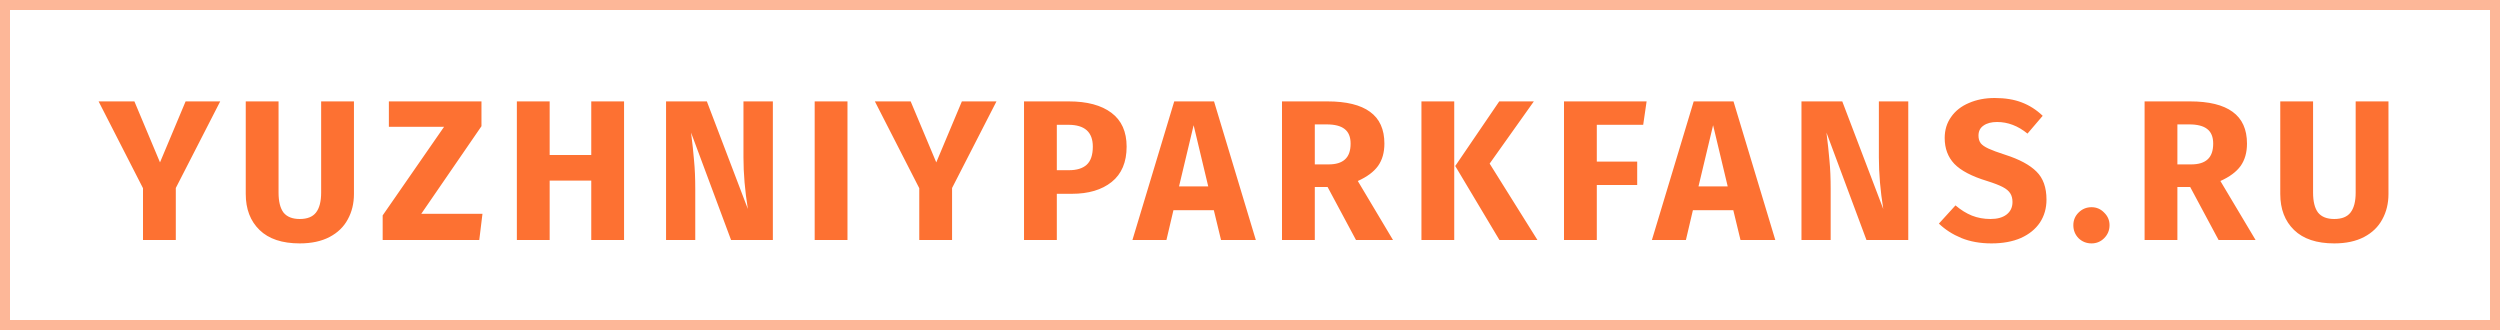
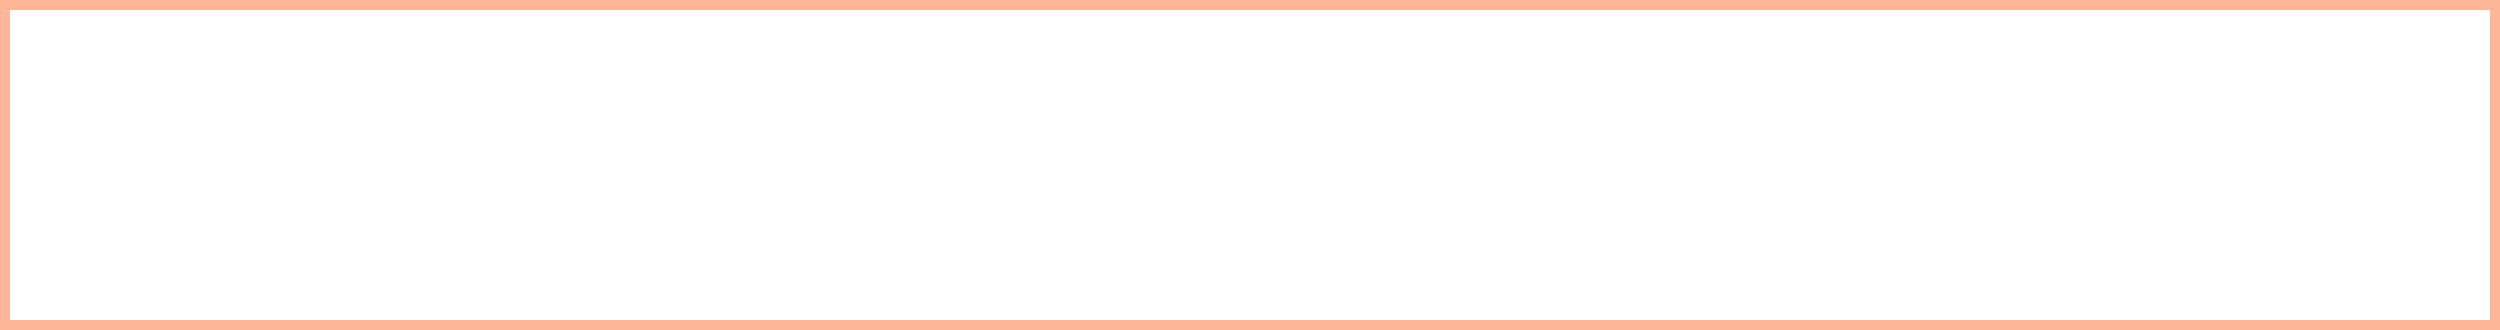
<svg xmlns="http://www.w3.org/2000/svg" width="250" height="33" viewBox="0 0 250 33" fill="none">
  <rect opacity="0.5" x="0.5" y="0.5" width="249" height="32" stroke="#FD7132" />
-   <path d="M22.02 10.14L17.58 18.8V24H14.3V18.82L9.86 10.14H13.44L16 16.24L18.56 10.14H22.02ZM35.395 19.4C35.395 20.347 35.188 21.193 34.775 21.94C34.375 22.687 33.768 23.273 32.955 23.7C32.142 24.127 31.148 24.34 29.975 24.34C28.215 24.34 26.875 23.893 25.955 23C25.035 22.107 24.575 20.907 24.575 19.4V10.14H27.855V19.26C27.855 20.153 28.022 20.82 28.355 21.26C28.702 21.687 29.242 21.9 29.975 21.9C30.722 21.9 31.262 21.687 31.595 21.26C31.942 20.82 32.115 20.153 32.115 19.26V10.14H35.395V19.4ZM48.147 10.14V12.62L42.127 21.38H48.247L47.927 24H38.267V21.54L44.407 12.68H38.887V10.14H48.147ZM59.126 24V18.06H54.966V24H51.686V10.14H54.966V15.5H59.126V10.14H62.406V24H59.126ZM77.286 24H73.106L69.106 13.26C69.24 14.313 69.34 15.247 69.406 16.06C69.486 16.86 69.526 17.813 69.526 18.92V24H66.606V10.14H70.686L74.786 20.9C74.493 19.073 74.346 17.353 74.346 15.74V10.14H77.286V24ZM84.748 10.14V24H81.468V10.14H84.748ZM99.647 10.14L95.207 18.8V24H91.927V18.82L87.487 10.14H91.067L93.627 16.24L96.187 10.14H99.647ZM106.882 10.14C108.709 10.14 110.129 10.52 111.142 11.28C112.156 12.04 112.662 13.167 112.662 14.66C112.662 16.22 112.162 17.4 111.162 18.2C110.176 18.987 108.849 19.38 107.182 19.38H105.682V24H102.402V10.14H106.882ZM106.902 17.02C107.676 17.02 108.262 16.84 108.662 16.48C109.076 16.107 109.282 15.5 109.282 14.66C109.282 13.207 108.469 12.48 106.842 12.48H105.682V17.02H106.902ZM122.103 24L121.383 21.02H117.343L116.643 24H113.243L117.423 10.14H121.403L125.583 24H122.103ZM117.903 18.64H120.823L119.363 12.52L117.903 18.64ZM132.76 18.7H131.48V24H128.2V10.14H132.74C134.633 10.14 136.053 10.487 137 11.18C137.96 11.873 138.44 12.933 138.44 14.36C138.44 15.253 138.227 16 137.8 16.6C137.373 17.187 136.7 17.687 135.78 18.1L139.3 24H135.6L132.76 18.7ZM131.48 16.44H132.86C133.593 16.44 134.14 16.273 134.5 15.94C134.873 15.607 135.06 15.08 135.06 14.36C135.06 13.693 134.86 13.207 134.46 12.9C134.073 12.593 133.473 12.44 132.66 12.44H131.48V16.44ZM145.424 10.14V24H142.144V10.14H145.424ZM153.384 10.14L148.964 16.36L153.744 24H149.944L145.524 16.6L149.924 10.14H153.384ZM156.4 24V10.14H164.66L164.32 12.48H159.68V16.16H163.72V18.5H159.68V24H156.4ZM174.05 24L173.33 21.02H169.29L168.59 24H165.19L169.37 10.14H173.35L177.53 24H174.05ZM169.85 18.64H172.77L171.31 12.52L169.85 18.64ZM190.827 24H186.647L182.647 13.26C182.78 14.313 182.88 15.247 182.947 16.06C183.027 16.86 183.067 17.813 183.067 18.92V24H180.147V10.14H184.227L188.327 20.9C188.034 19.073 187.887 17.353 187.887 15.74V10.14H190.827V24ZM199.469 9.8C200.509 9.8 201.409 9.947 202.169 10.24C202.942 10.533 203.642 10.98 204.269 11.58L202.749 13.36C201.802 12.587 200.789 12.2 199.709 12.2C199.135 12.2 198.682 12.32 198.349 12.56C198.015 12.787 197.849 13.12 197.849 13.56C197.849 13.867 197.922 14.12 198.069 14.32C198.215 14.507 198.475 14.687 198.849 14.86C199.222 15.033 199.782 15.24 200.529 15.48C201.942 15.933 202.982 16.493 203.649 17.16C204.315 17.813 204.649 18.747 204.649 19.96C204.649 20.827 204.429 21.593 203.989 22.26C203.549 22.913 202.915 23.427 202.089 23.8C201.262 24.16 200.282 24.34 199.149 24.34C198.015 24.34 197.009 24.16 196.129 23.8C195.262 23.44 194.515 22.96 193.889 22.36L195.549 20.54C196.082 20.993 196.629 21.333 197.189 21.56C197.762 21.787 198.382 21.9 199.049 21.9C199.729 21.9 200.262 21.753 200.649 21.46C201.049 21.153 201.249 20.733 201.249 20.2C201.249 19.853 201.175 19.567 201.029 19.34C200.882 19.1 200.629 18.887 200.269 18.7C199.909 18.513 199.389 18.313 198.709 18.1C197.175 17.633 196.082 17.06 195.429 16.38C194.789 15.7 194.469 14.84 194.469 13.8C194.469 13 194.682 12.3 195.109 11.7C195.535 11.087 196.129 10.62 196.889 10.3C197.649 9.967 198.509 9.8 199.469 9.8ZM209.154 20.72C209.647 20.72 210.067 20.9 210.414 21.26C210.774 21.607 210.954 22.027 210.954 22.52C210.954 23.027 210.774 23.46 210.414 23.82C210.067 24.167 209.647 24.34 209.154 24.34C208.647 24.34 208.214 24.167 207.854 23.82C207.507 23.46 207.334 23.027 207.334 22.52C207.334 22.027 207.507 21.607 207.854 21.26C208.214 20.9 208.647 20.72 209.154 20.72ZM219.019 18.7H217.739V24H214.459V10.14H218.999C220.892 10.14 222.312 10.487 223.259 11.18C224.219 11.873 224.699 12.933 224.699 14.36C224.699 15.253 224.485 16 224.059 16.6C223.632 17.187 222.959 17.687 222.039 18.1L225.559 24H221.859L219.019 18.7ZM217.739 16.44H219.119C219.852 16.44 220.399 16.273 220.759 15.94C221.132 15.607 221.319 15.08 221.319 14.36C221.319 13.693 221.119 13.207 220.719 12.9C220.332 12.593 219.732 12.44 218.919 12.44H217.739V16.44ZM238.847 19.4C238.847 20.347 238.64 21.193 238.227 21.94C237.827 22.687 237.22 23.273 236.407 23.7C235.593 24.127 234.6 24.34 233.427 24.34C231.667 24.34 230.327 23.893 229.407 23C228.487 22.107 228.027 20.907 228.027 19.4V10.14H231.307V19.26C231.307 20.153 231.473 20.82 231.807 21.26C232.153 21.687 232.693 21.9 233.427 21.9C234.173 21.9 234.713 21.687 235.047 21.26C235.393 20.82 235.567 20.153 235.567 19.26V10.14H238.847V19.4Z" fill="#FD7132" />
</svg>